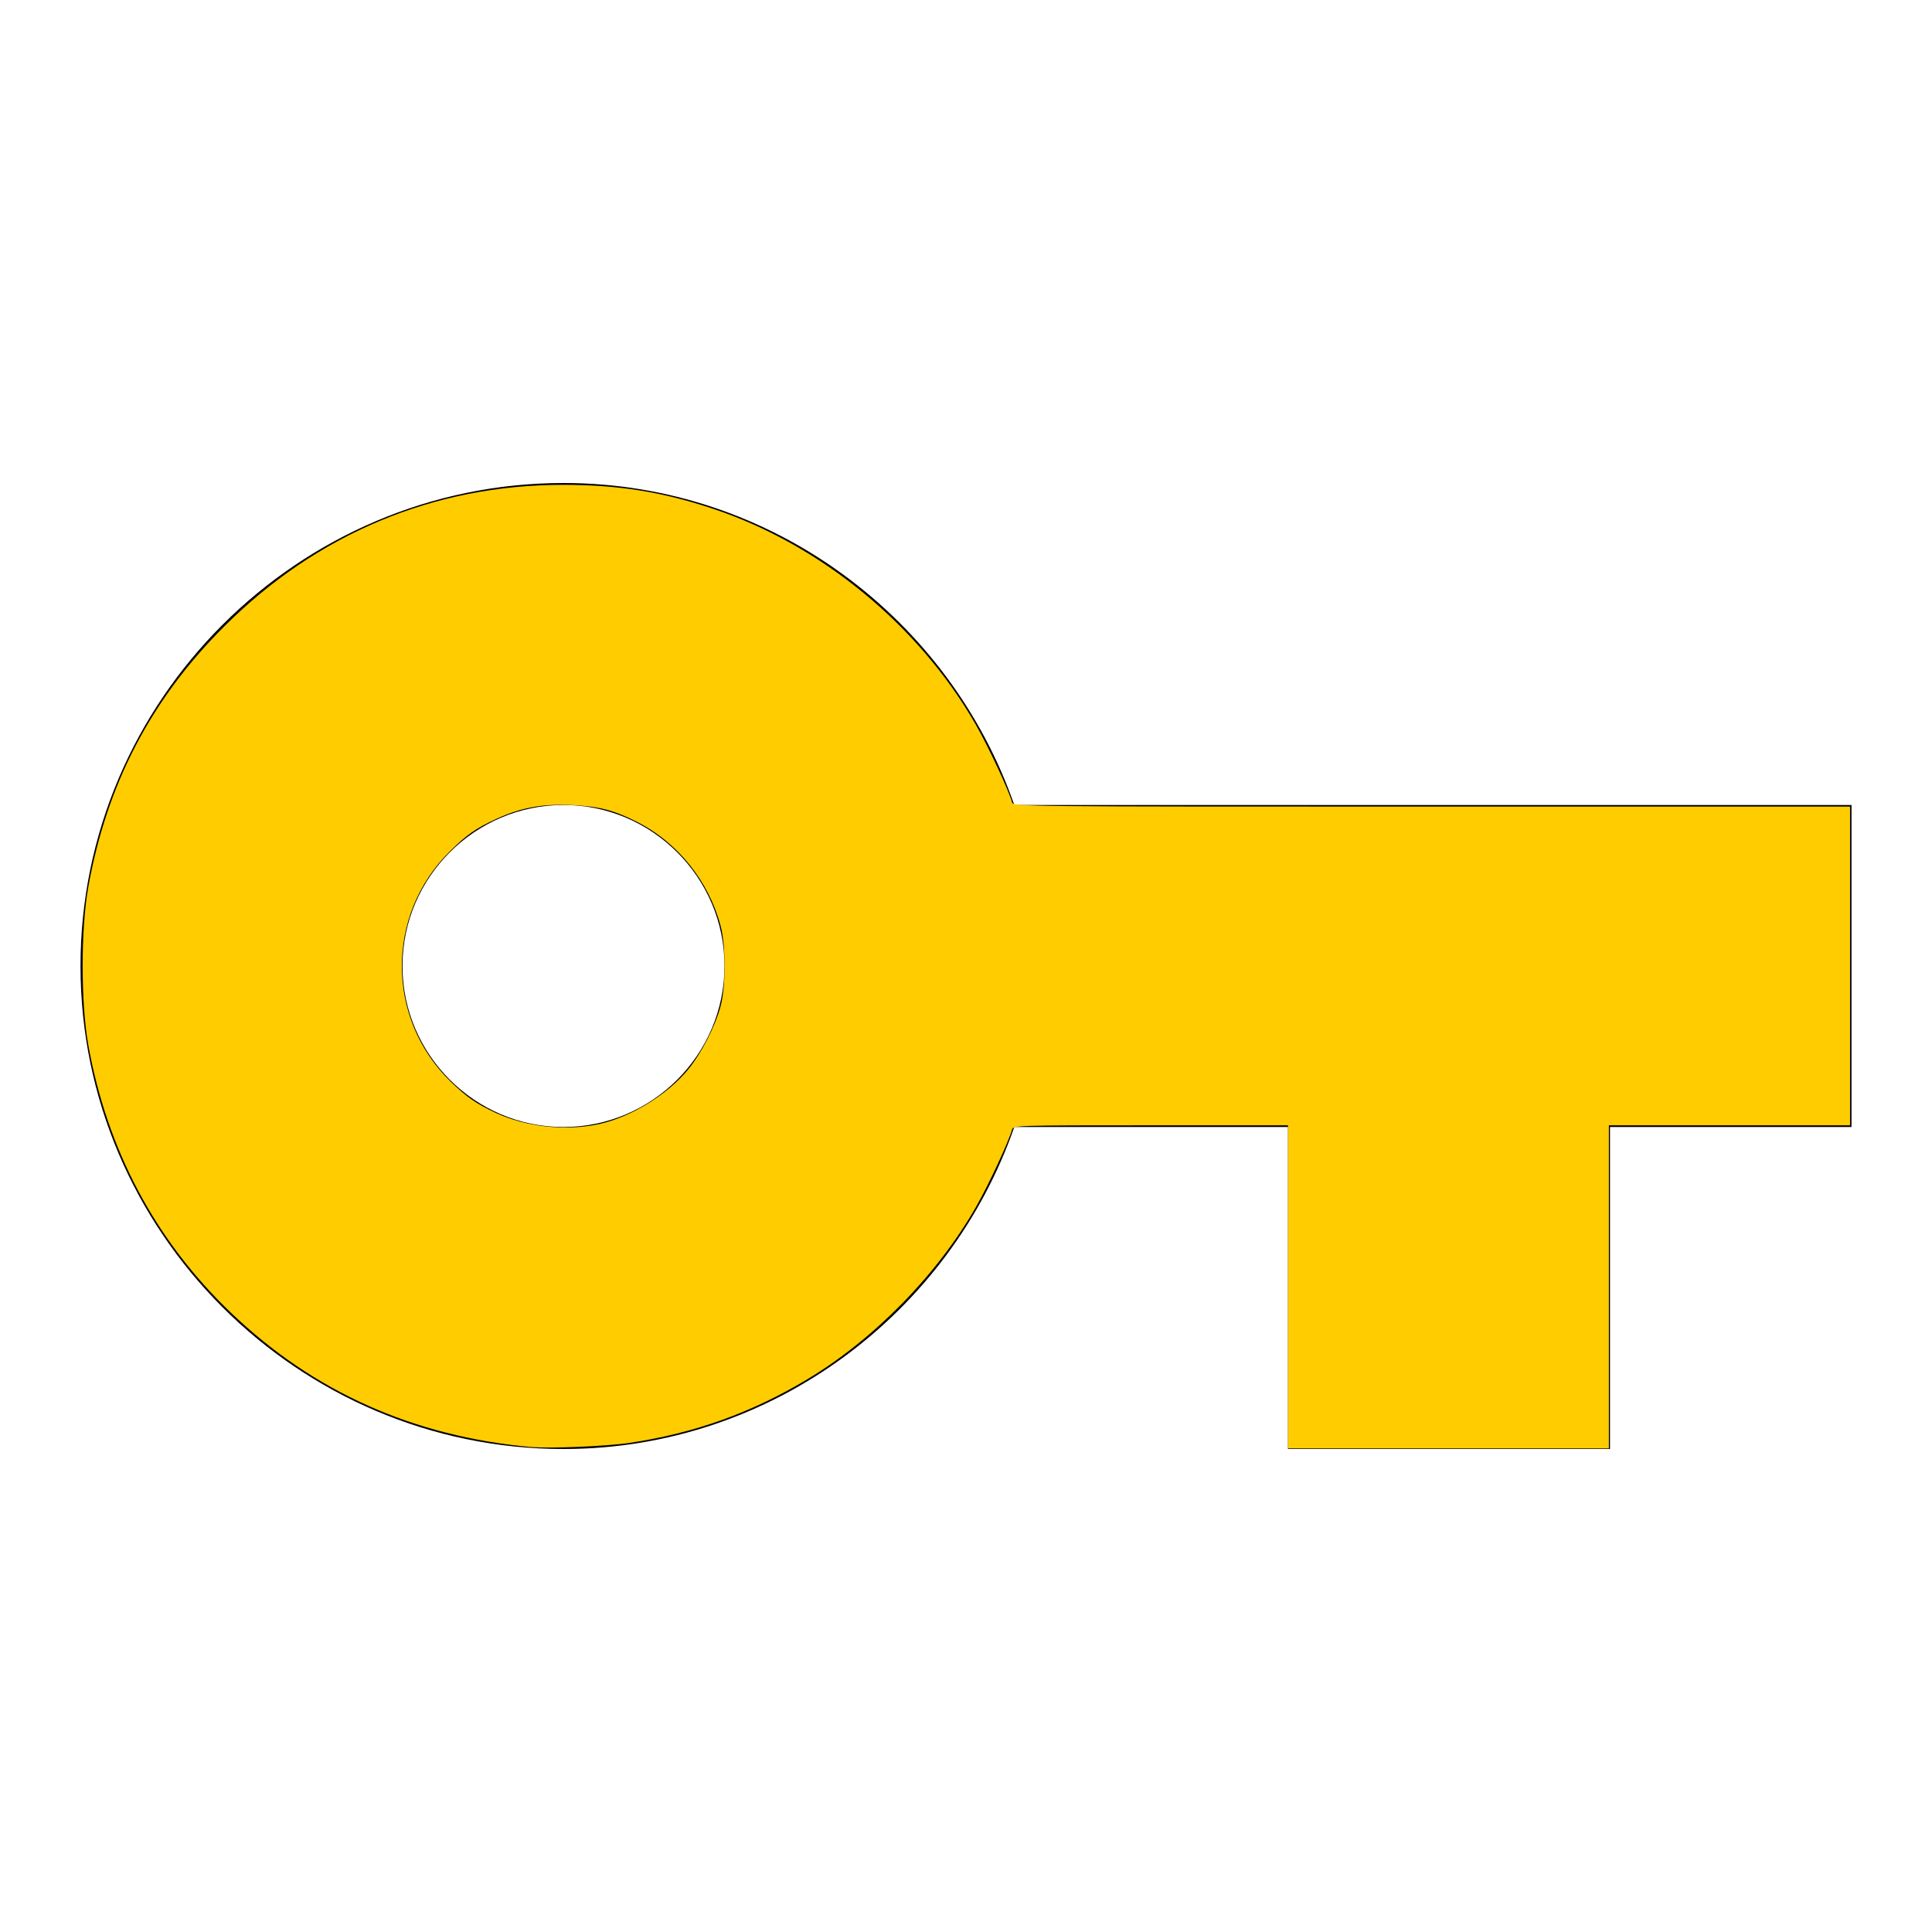
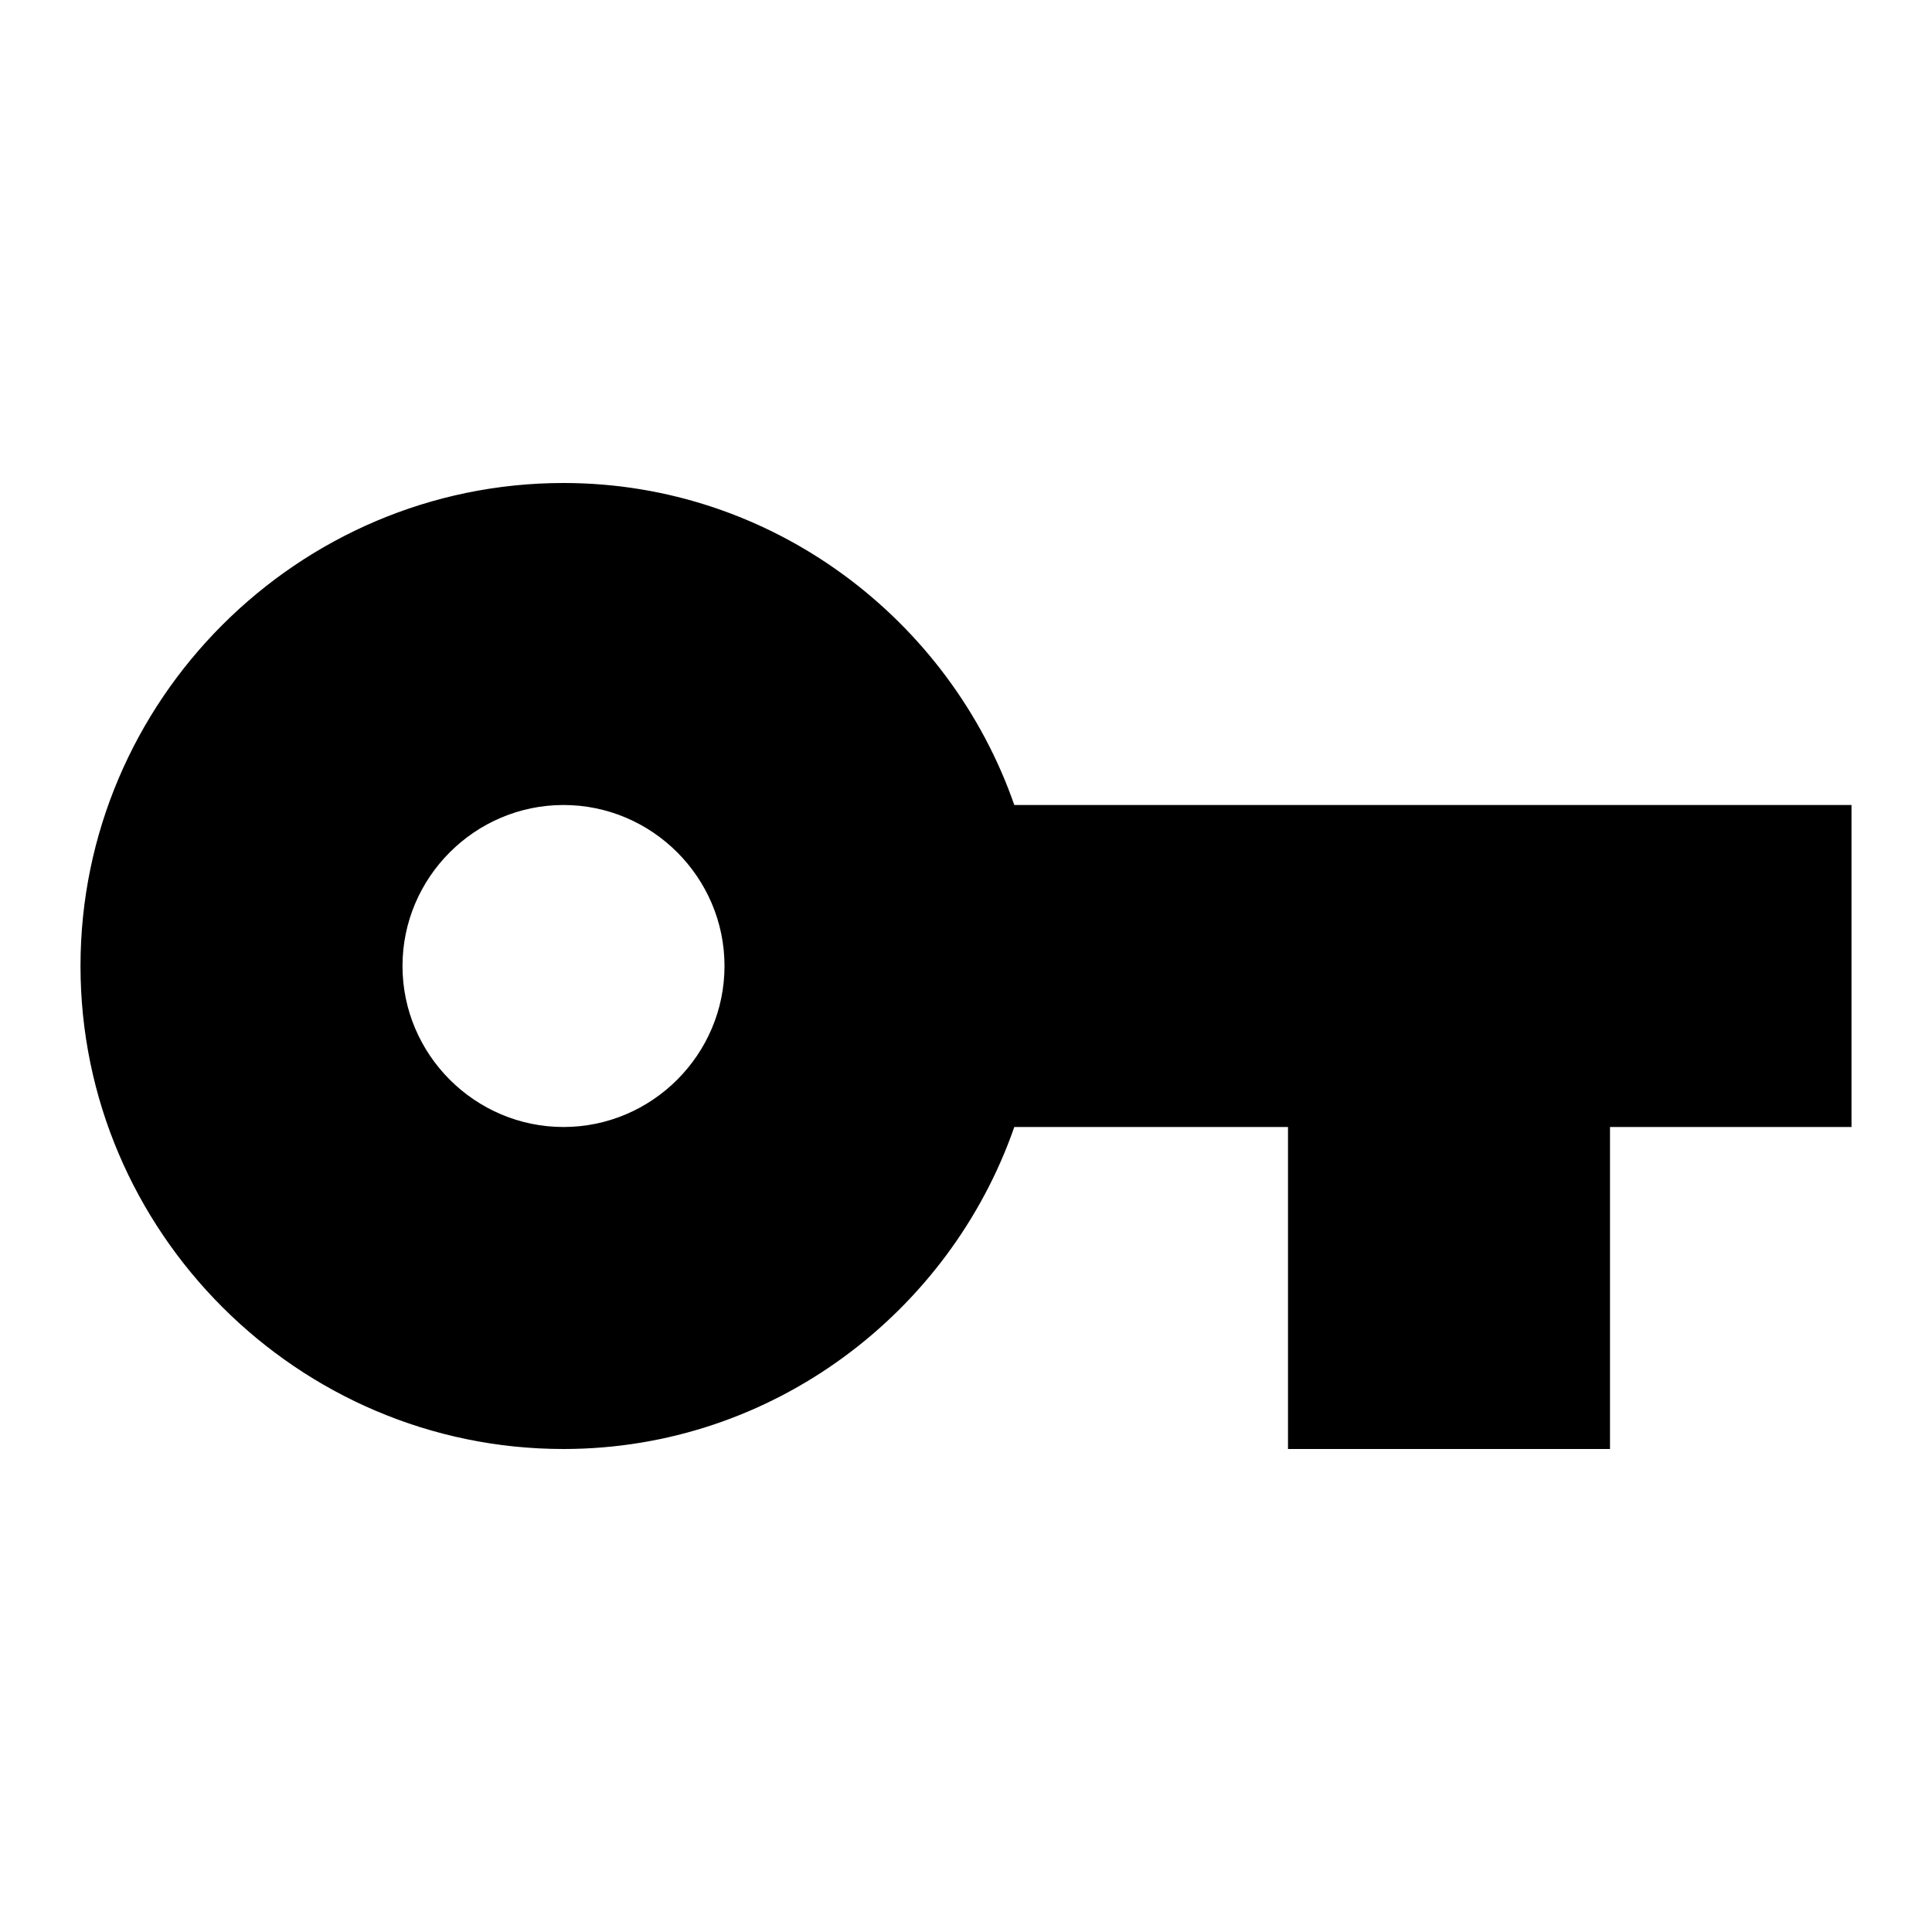
<svg xmlns="http://www.w3.org/2000/svg" xmlns:ns1="http://sodipodi.sourceforge.net/DTD/sodipodi-0.dtd" xmlns:ns2="http://www.inkscape.org/namespaces/inkscape" version="1.1" width="24" height="24" viewBox="0 0 24 24" id="svg9217" ns1:docname="key.svg" ns2:version="1.1.1 (3bf5ae0d25, 2021-09-20)">
  <defs id="defs9221" />
  <ns1:namedview id="namedview9219" pagecolor="#ffffff" bordercolor="#666666" borderopacity="1.0" ns2:pageshadow="2" ns2:pageopacity="0.0" ns2:pagecheckerboard="0" showgrid="false" ns2:zoom="36.375" ns2:cx="11.642612" ns2:cy="11.862543" ns2:window-width="2560" ns2:window-height="1494" ns2:window-x="-11" ns2:window-y="-11" ns2:window-maximized="1" ns2:current-layer="svg9217" />
  <path d="M7 14C5.9 14 5 13.1 5 12S5.9 10 7 10 9 10.9 9 12 8.1 14 7 14M12.6 10C11.8 7.7 9.6 6 7 6C3.7 6 1 8.7 1 12S3.7 18 7 18C9.6 18 11.8 16.3 12.6 14H16V18H20V14H23V10H12.6Z" id="path9215" />
-   <path style="fill:#ffcc00;stroke-width:0;stroke-linecap:round;stroke-linejoin:round;paint-order:stroke fill markers;stroke:none" d="M 6.598,17.976 C 5.131,17.842 3.899,17.291 2.873,16.311 1.931,15.412 1.329,14.281 1.096,12.976 1.004,12.46 1.004,11.542 1.095,11.029 1.325,9.744 1.874,8.69 2.788,7.779 3.94,6.63 5.386,6.025 6.983,6.023 c 0.697,-8.618e-4 1.244,0.086 1.883,0.3 1.334,0.446 2.551,1.448 3.257,2.681 0.155,0.271 0.413,0.823 0.449,0.963 0.014,0.053 0.087,0.053 5.212,0.053 h 5.198 V 12 13.979 h -1.498 -1.498 v 2.007 2.007 H 17.993 16 v -2.007 -2.007 h -1.707 c -1.667,0 -1.707,0.001 -1.721,0.053 -0.037,0.14 -0.294,0.693 -0.449,0.963 -0.48,0.839 -1.265,1.641 -2.093,2.138 -0.695,0.417 -1.4,0.67 -2.209,0.791 -0.279,0.042 -0.998,0.072 -1.223,0.051 z m 0.838,-4.011 c 0.395,-0.083 0.859,-0.368 1.116,-0.684 0.163,-0.2 0.336,-0.539 0.401,-0.787 0.064,-0.243 0.064,-0.749 -5.965e-4,-0.99 C 8.803,10.941 8.415,10.46 7.904,10.205 7.619,10.062 7.443,10.018 7.104,10.001 6.741,9.983 6.472,10.032 6.169,10.171 c -0.256,0.117 -0.373,0.199 -0.58,0.404 -0.8,0.789 -0.796,2.078 0.009,2.861 0.197,0.191 0.316,0.274 0.555,0.386 0.376,0.176 0.868,0.231 1.284,0.143 z" id="path9335" />
</svg>